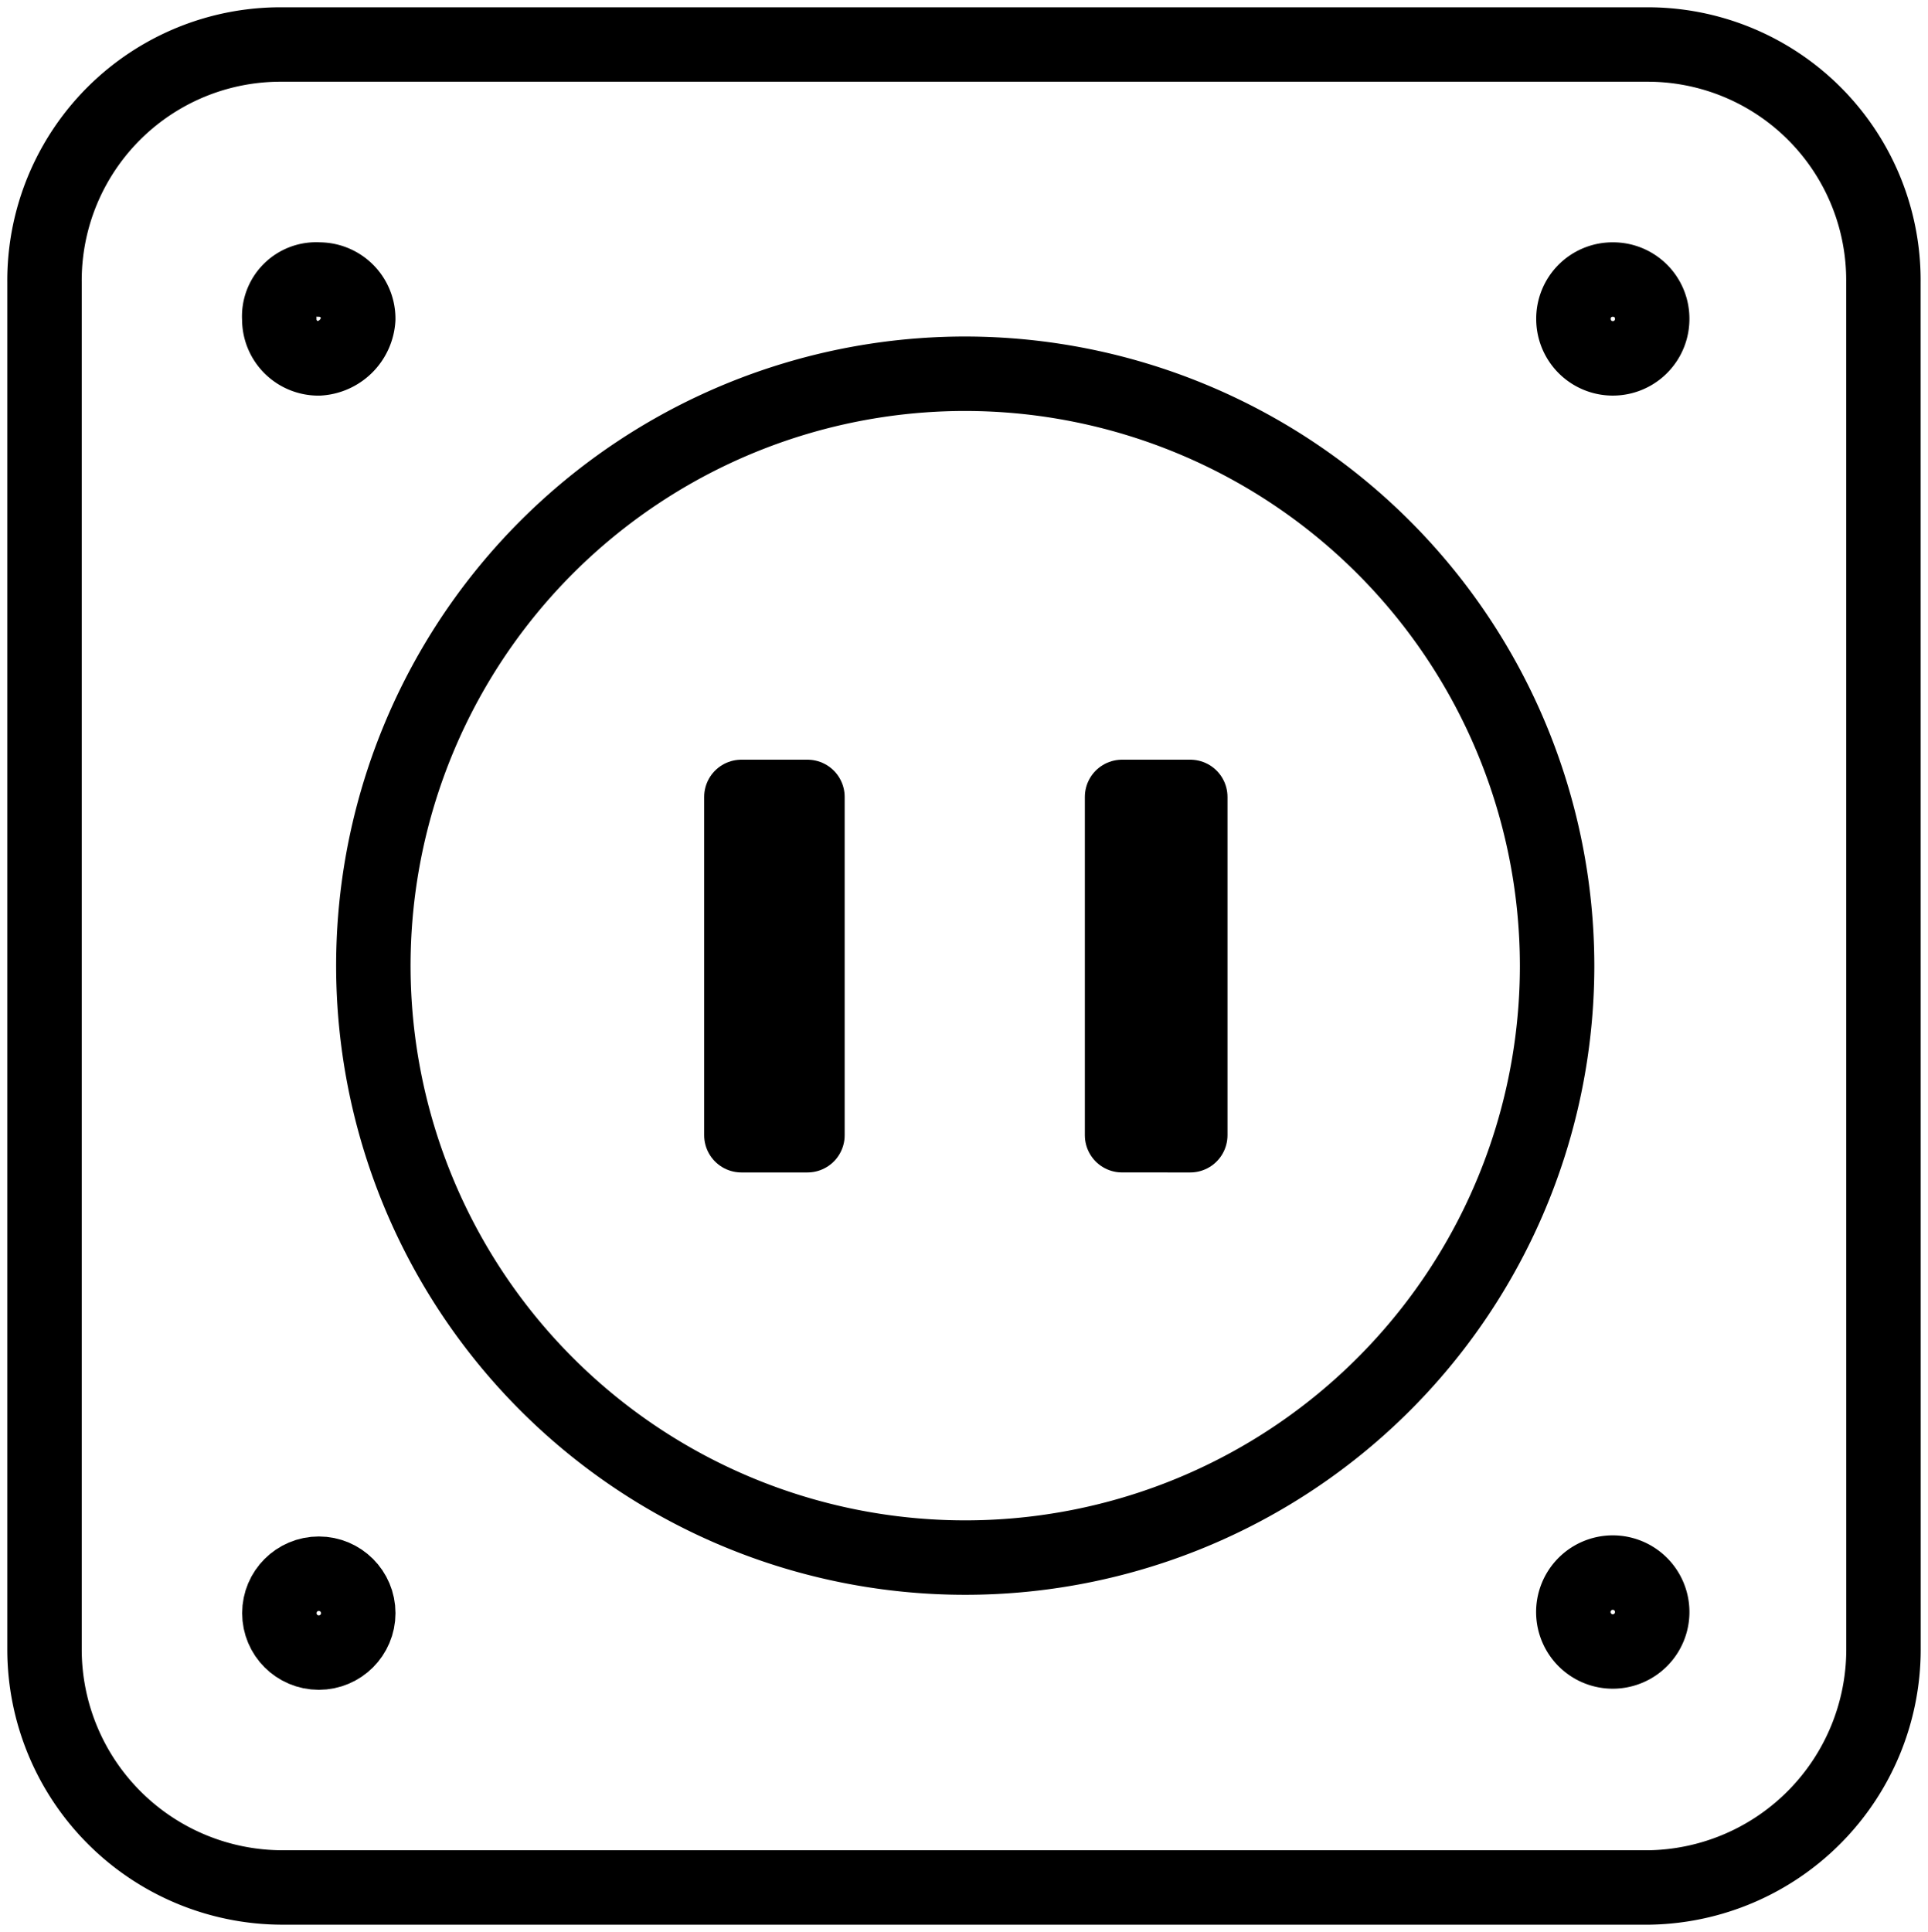
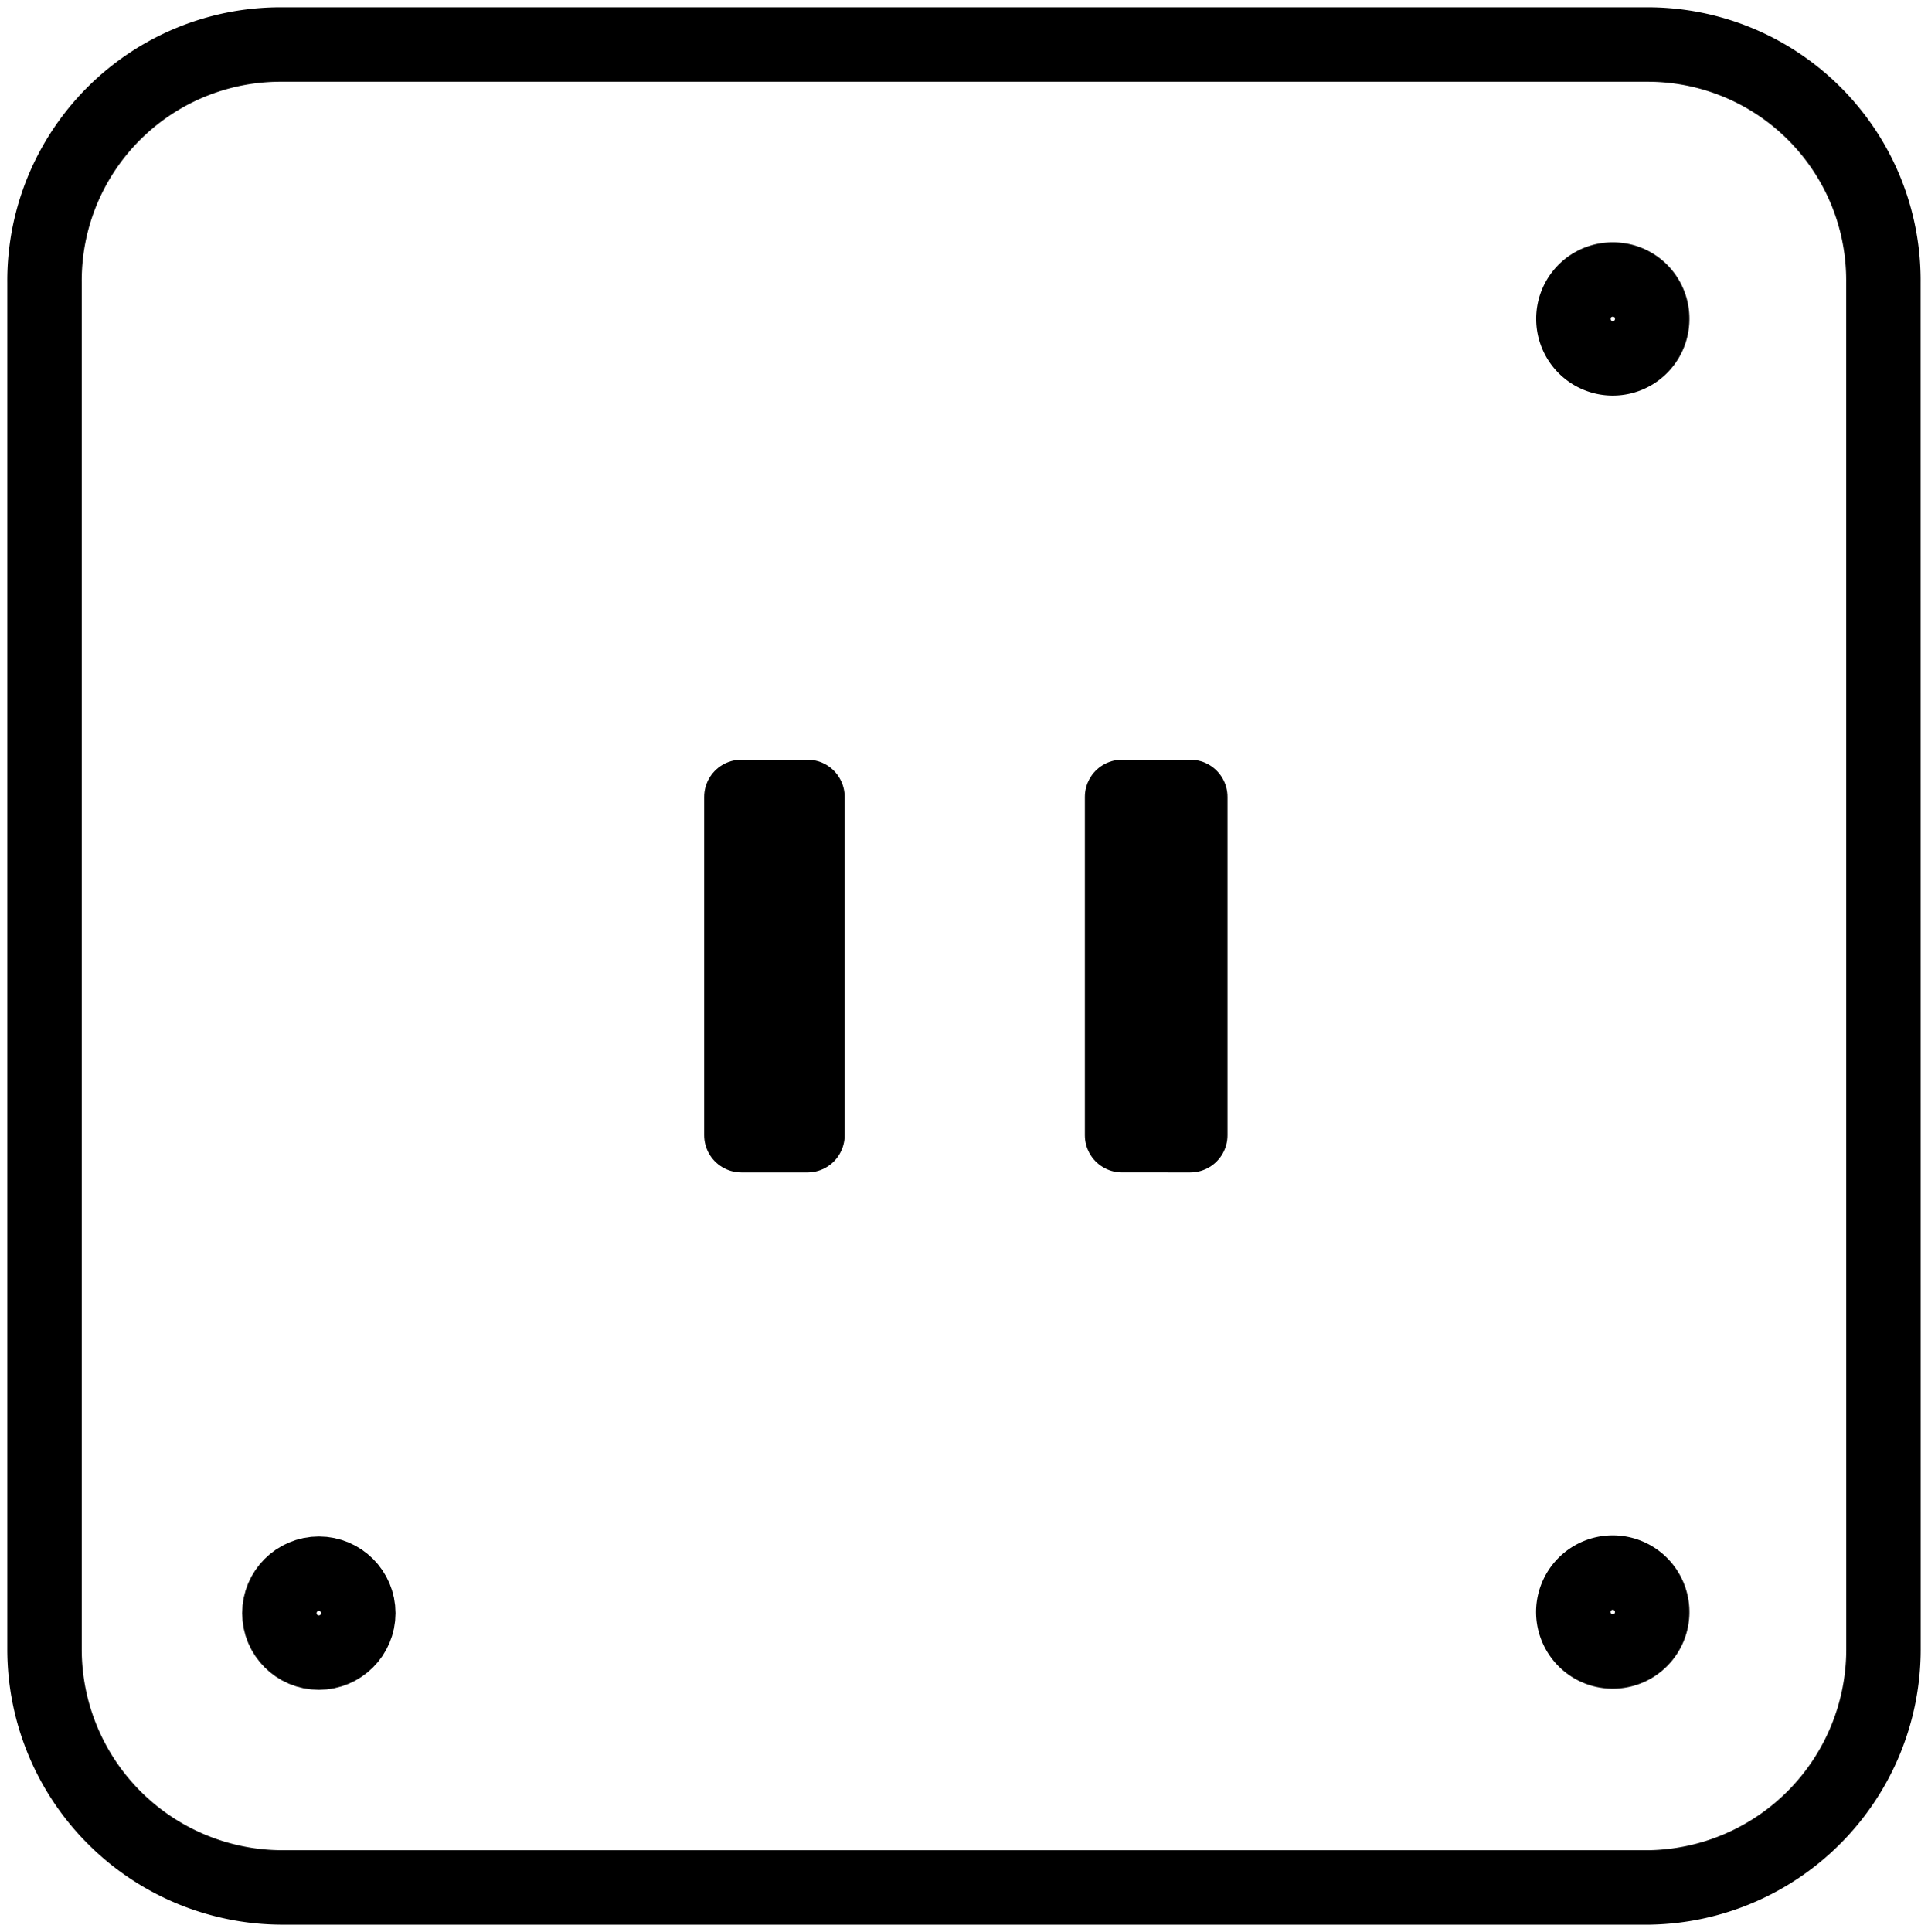
<svg xmlns="http://www.w3.org/2000/svg" data-name="Group 2413" width="64.761" height="64.89">
  <defs>
    <clipPath id="a">
      <path data-name="Rectangle 741" fill="none" stroke="#707070" stroke-width="2.5" d="M0 0h64.761v64.89H0z" />
    </clipPath>
  </defs>
  <g data-name="Group 2412" clip-path="url(#a)" fill="none" stroke="#000" stroke-linejoin="round" stroke-width="2.5">
-     <path data-name="Path 1001" d="M52.303 32.448a19.881 19.881 0 1 1-19.864-19.895 19.9 19.9 0 0 1 19.864 19.895Z" />
    <path data-name="Path 1002" d="M63.266 55.404a8 8 0 0 1-7.871 7.991H9.482a8 8 0 0 1-7.987-7.991V9.488a7.929 7.929 0 0 1 7.987-7.993h45.913a7.918 7.918 0 0 1 7.868 7.993Z" />
-     <path data-name="Path 1003" d="M12.033 10.714a1.41 1.41 0 0 1-1.324 1.324 1.315 1.315 0 0 1-1.328-1.324 1.241 1.241 0 0 1 1.328-1.325 1.315 1.315 0 0 1 1.324 1.325Z" />
    <path data-name="Path 1004" d="M55.497 54.18a1.325 1.325 0 0 1-2.649 0 1.325 1.325 0 1 1 2.649 0Z" />
    <circle data-name="Ellipse 5" cx="1.325" cy="1.325" r="1.325" transform="translate(9.384 52.856)" />
    <path data-name="Path 1005" d="M54.177 9.389a1.314 1.314 0 0 1 1.32 1.325 1.323 1.323 0 1 1-2.646 0 1.315 1.315 0 0 1 1.326-1.325Z" />
    <path data-name="Rectangle 739" d="M24.903 26.766h2.219v11.363h-2.219z" />
    <path data-name="Rectangle 740" d="M37.69 26.766h2.291v11.363H37.69z" />
  </g>
</svg>